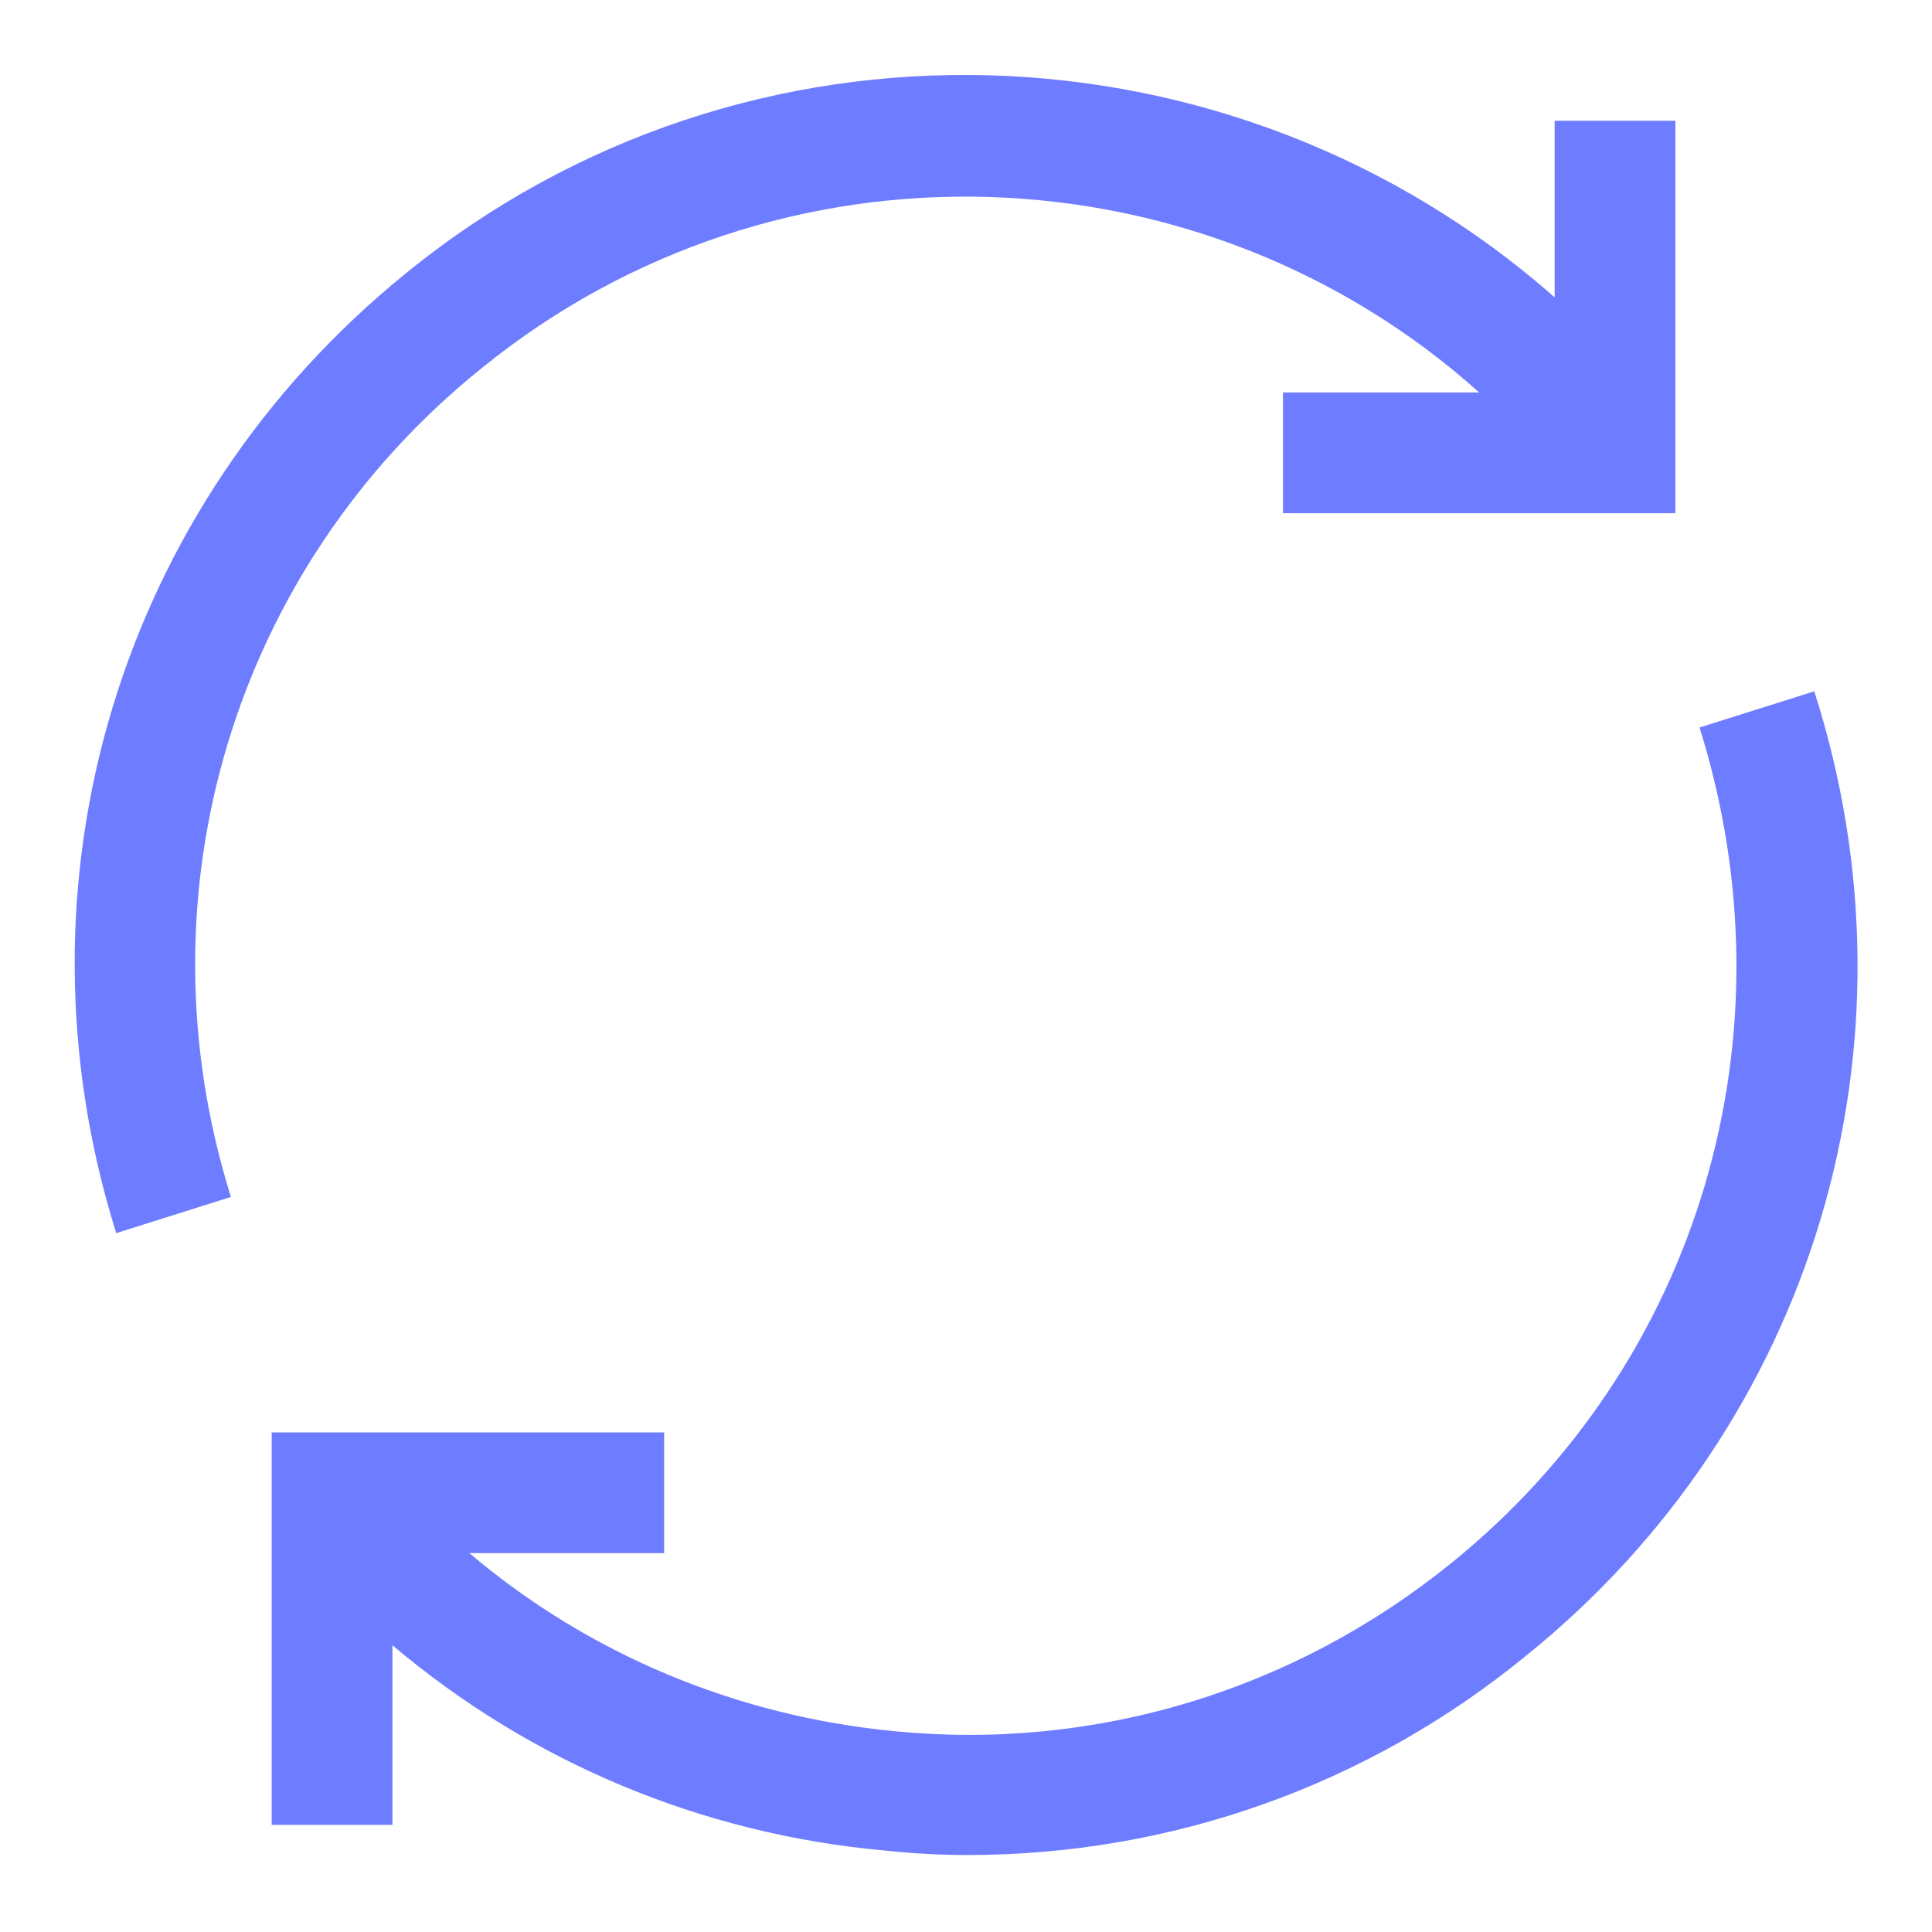
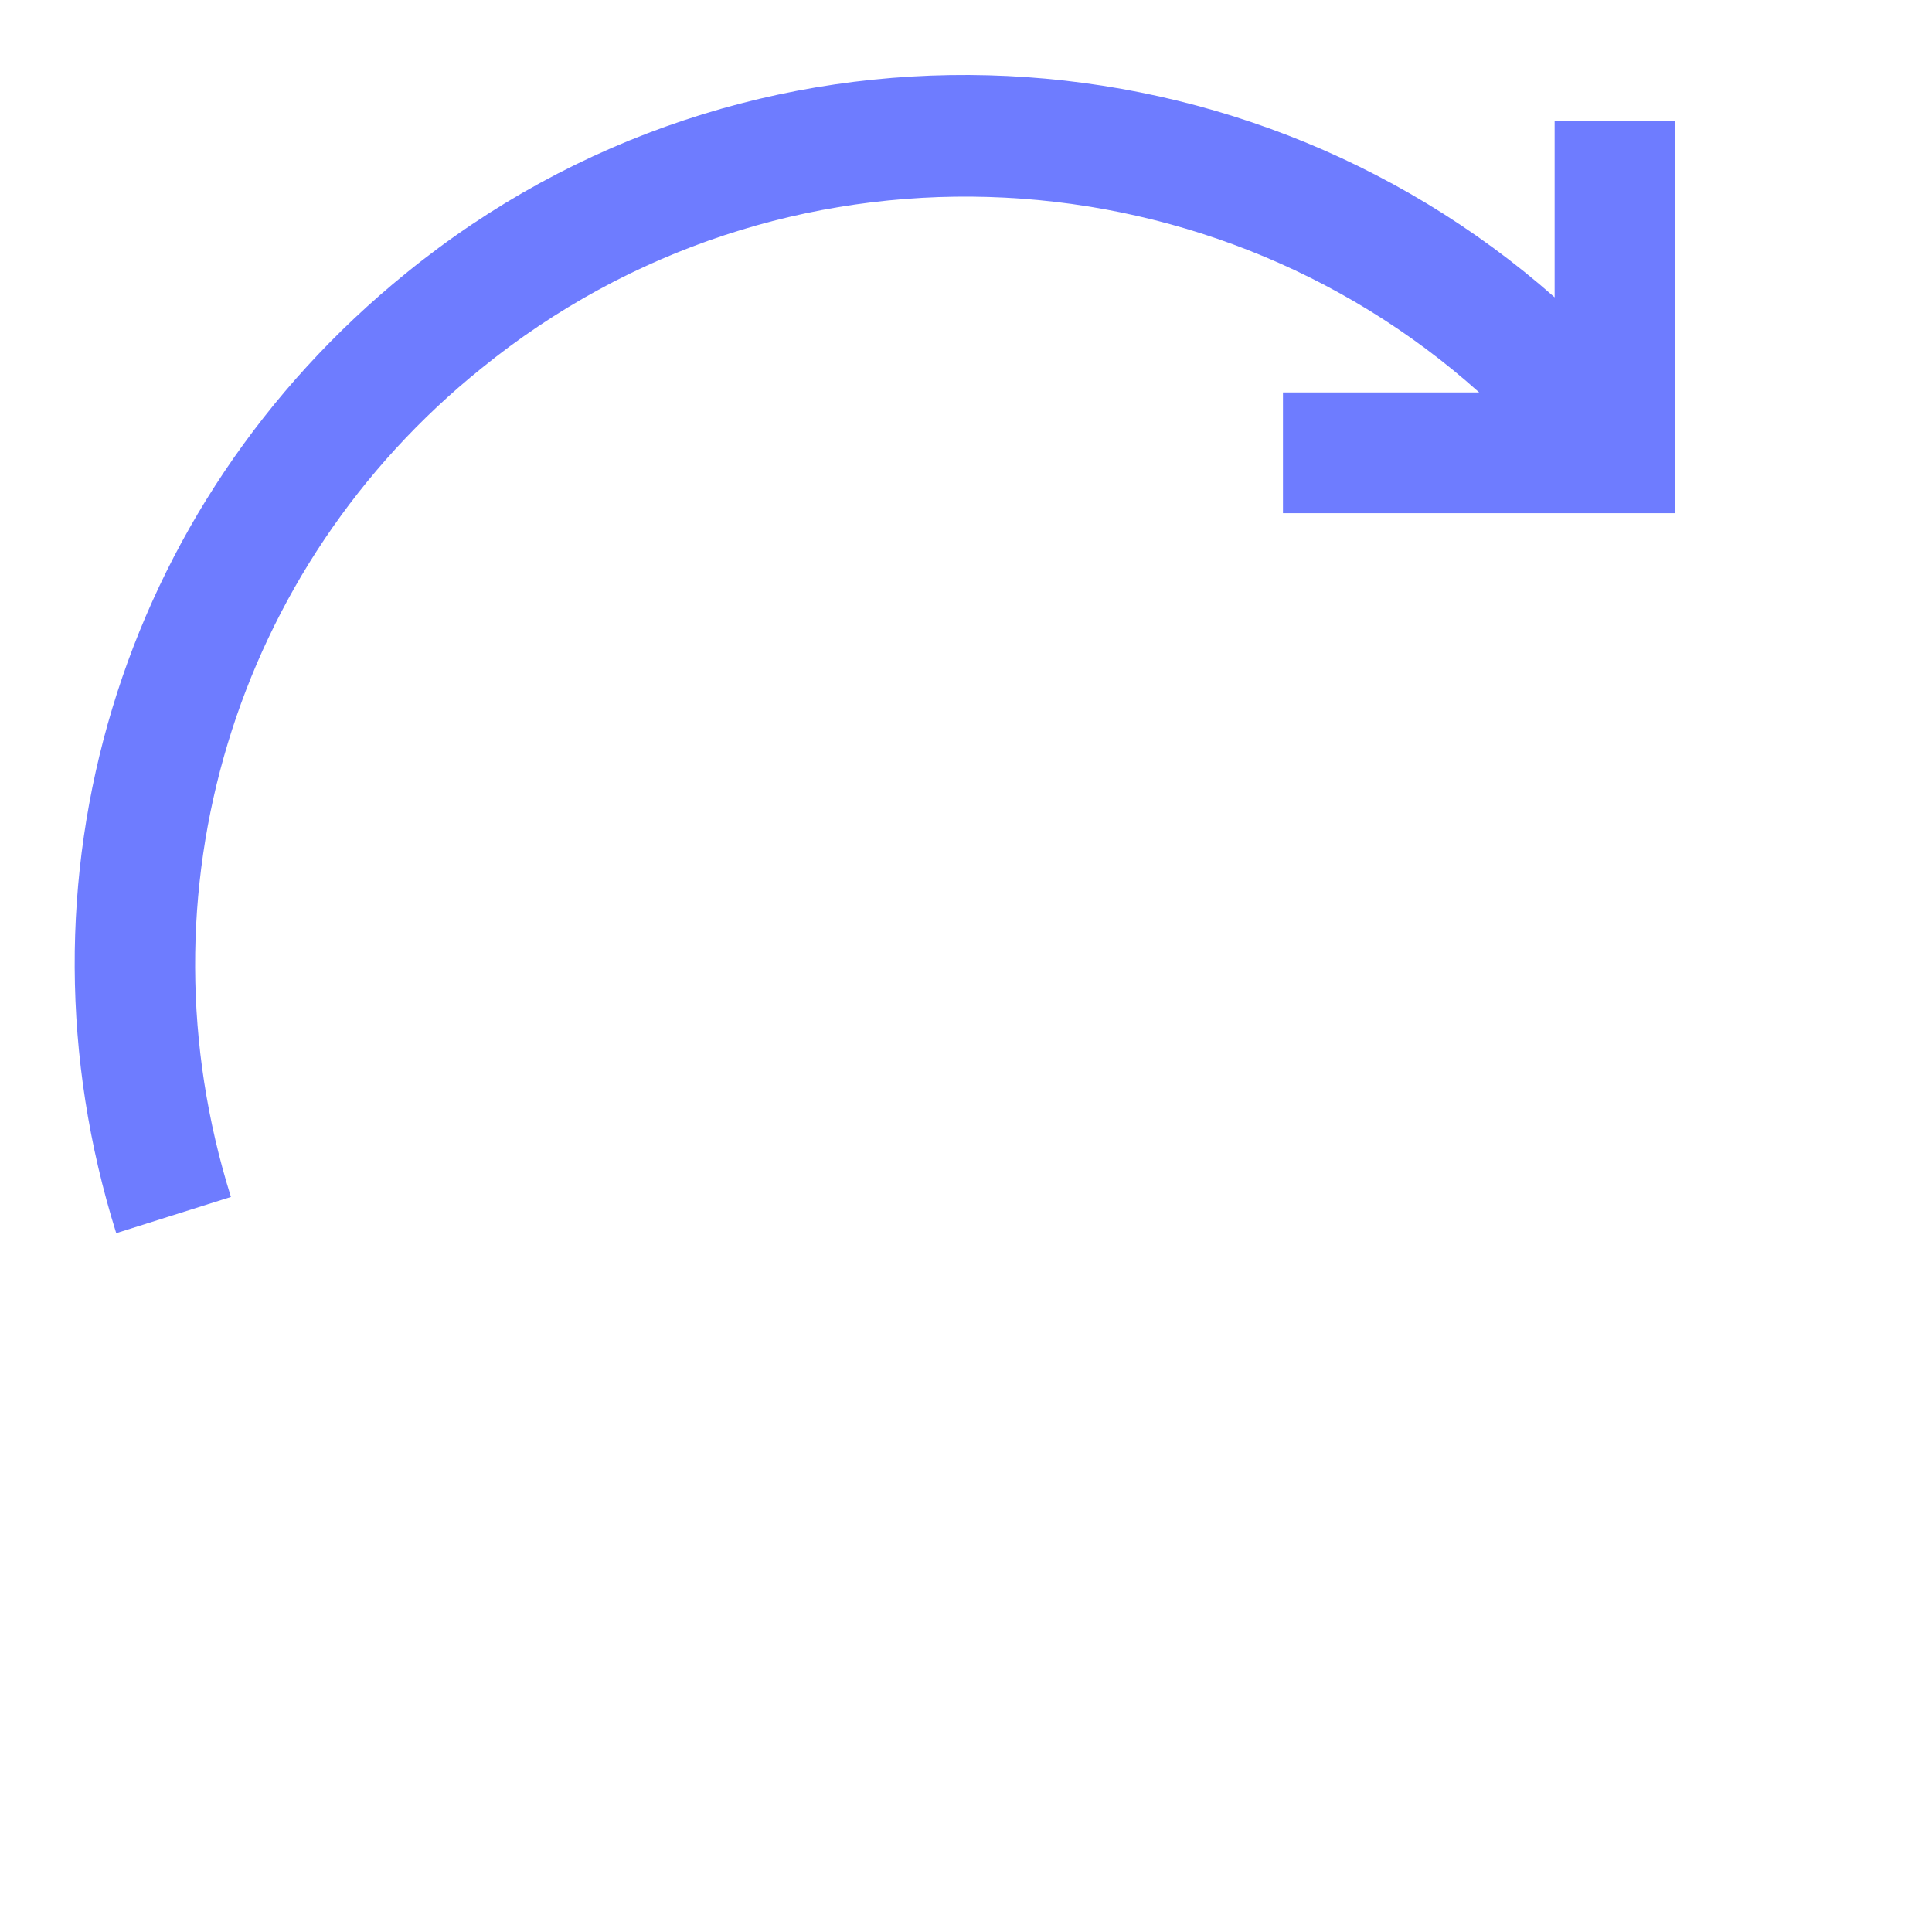
<svg xmlns="http://www.w3.org/2000/svg" width="50" height="50" viewBox="0 0 50 50" fill="none">
-   <path d="M37.539 40.469C33.477 43.75 28.359 45.312 23.164 44.805C19.062 44.414 15.234 42.812 12.148 40.195H17.188V37.07H7.031V47.227H10.156V42.578C13.711 45.586 18.125 47.461 22.891 47.891C23.633 47.969 24.336 48.008 25.039 48.008C30.312 48.008 35.391 46.211 39.492 42.852C46.953 36.836 49.883 27.031 46.953 17.891L43.984 18.828C46.484 26.797 43.984 35.273 37.539 40.469Z" fill="#6E7CFF" />
-   <path d="M40.234 7.695C31.953 0.391 19.336 -0.117 10.508 7.07C3.086 13.086 0.156 22.812 3.008 31.914L5.976 30.977C3.515 23.125 6.055 14.688 12.461 9.531C20.156 3.281 31.133 3.75 38.281 10.156H33.203V13.281H43.359V3.125H40.234V7.695Z" fill="#6E7CFF" />
+   <path d="M40.234 7.695C31.953 0.391 19.336 -0.117 10.508 7.07C3.086 13.086 0.156 22.812 3.008 31.914L5.976 30.977C3.515 23.125 6.055 14.688 12.461 9.531C20.156 3.281 31.133 3.75 38.281 10.156H33.203V13.281H43.359V3.125H40.234V7.695" fill="#6E7CFF" />
</svg>